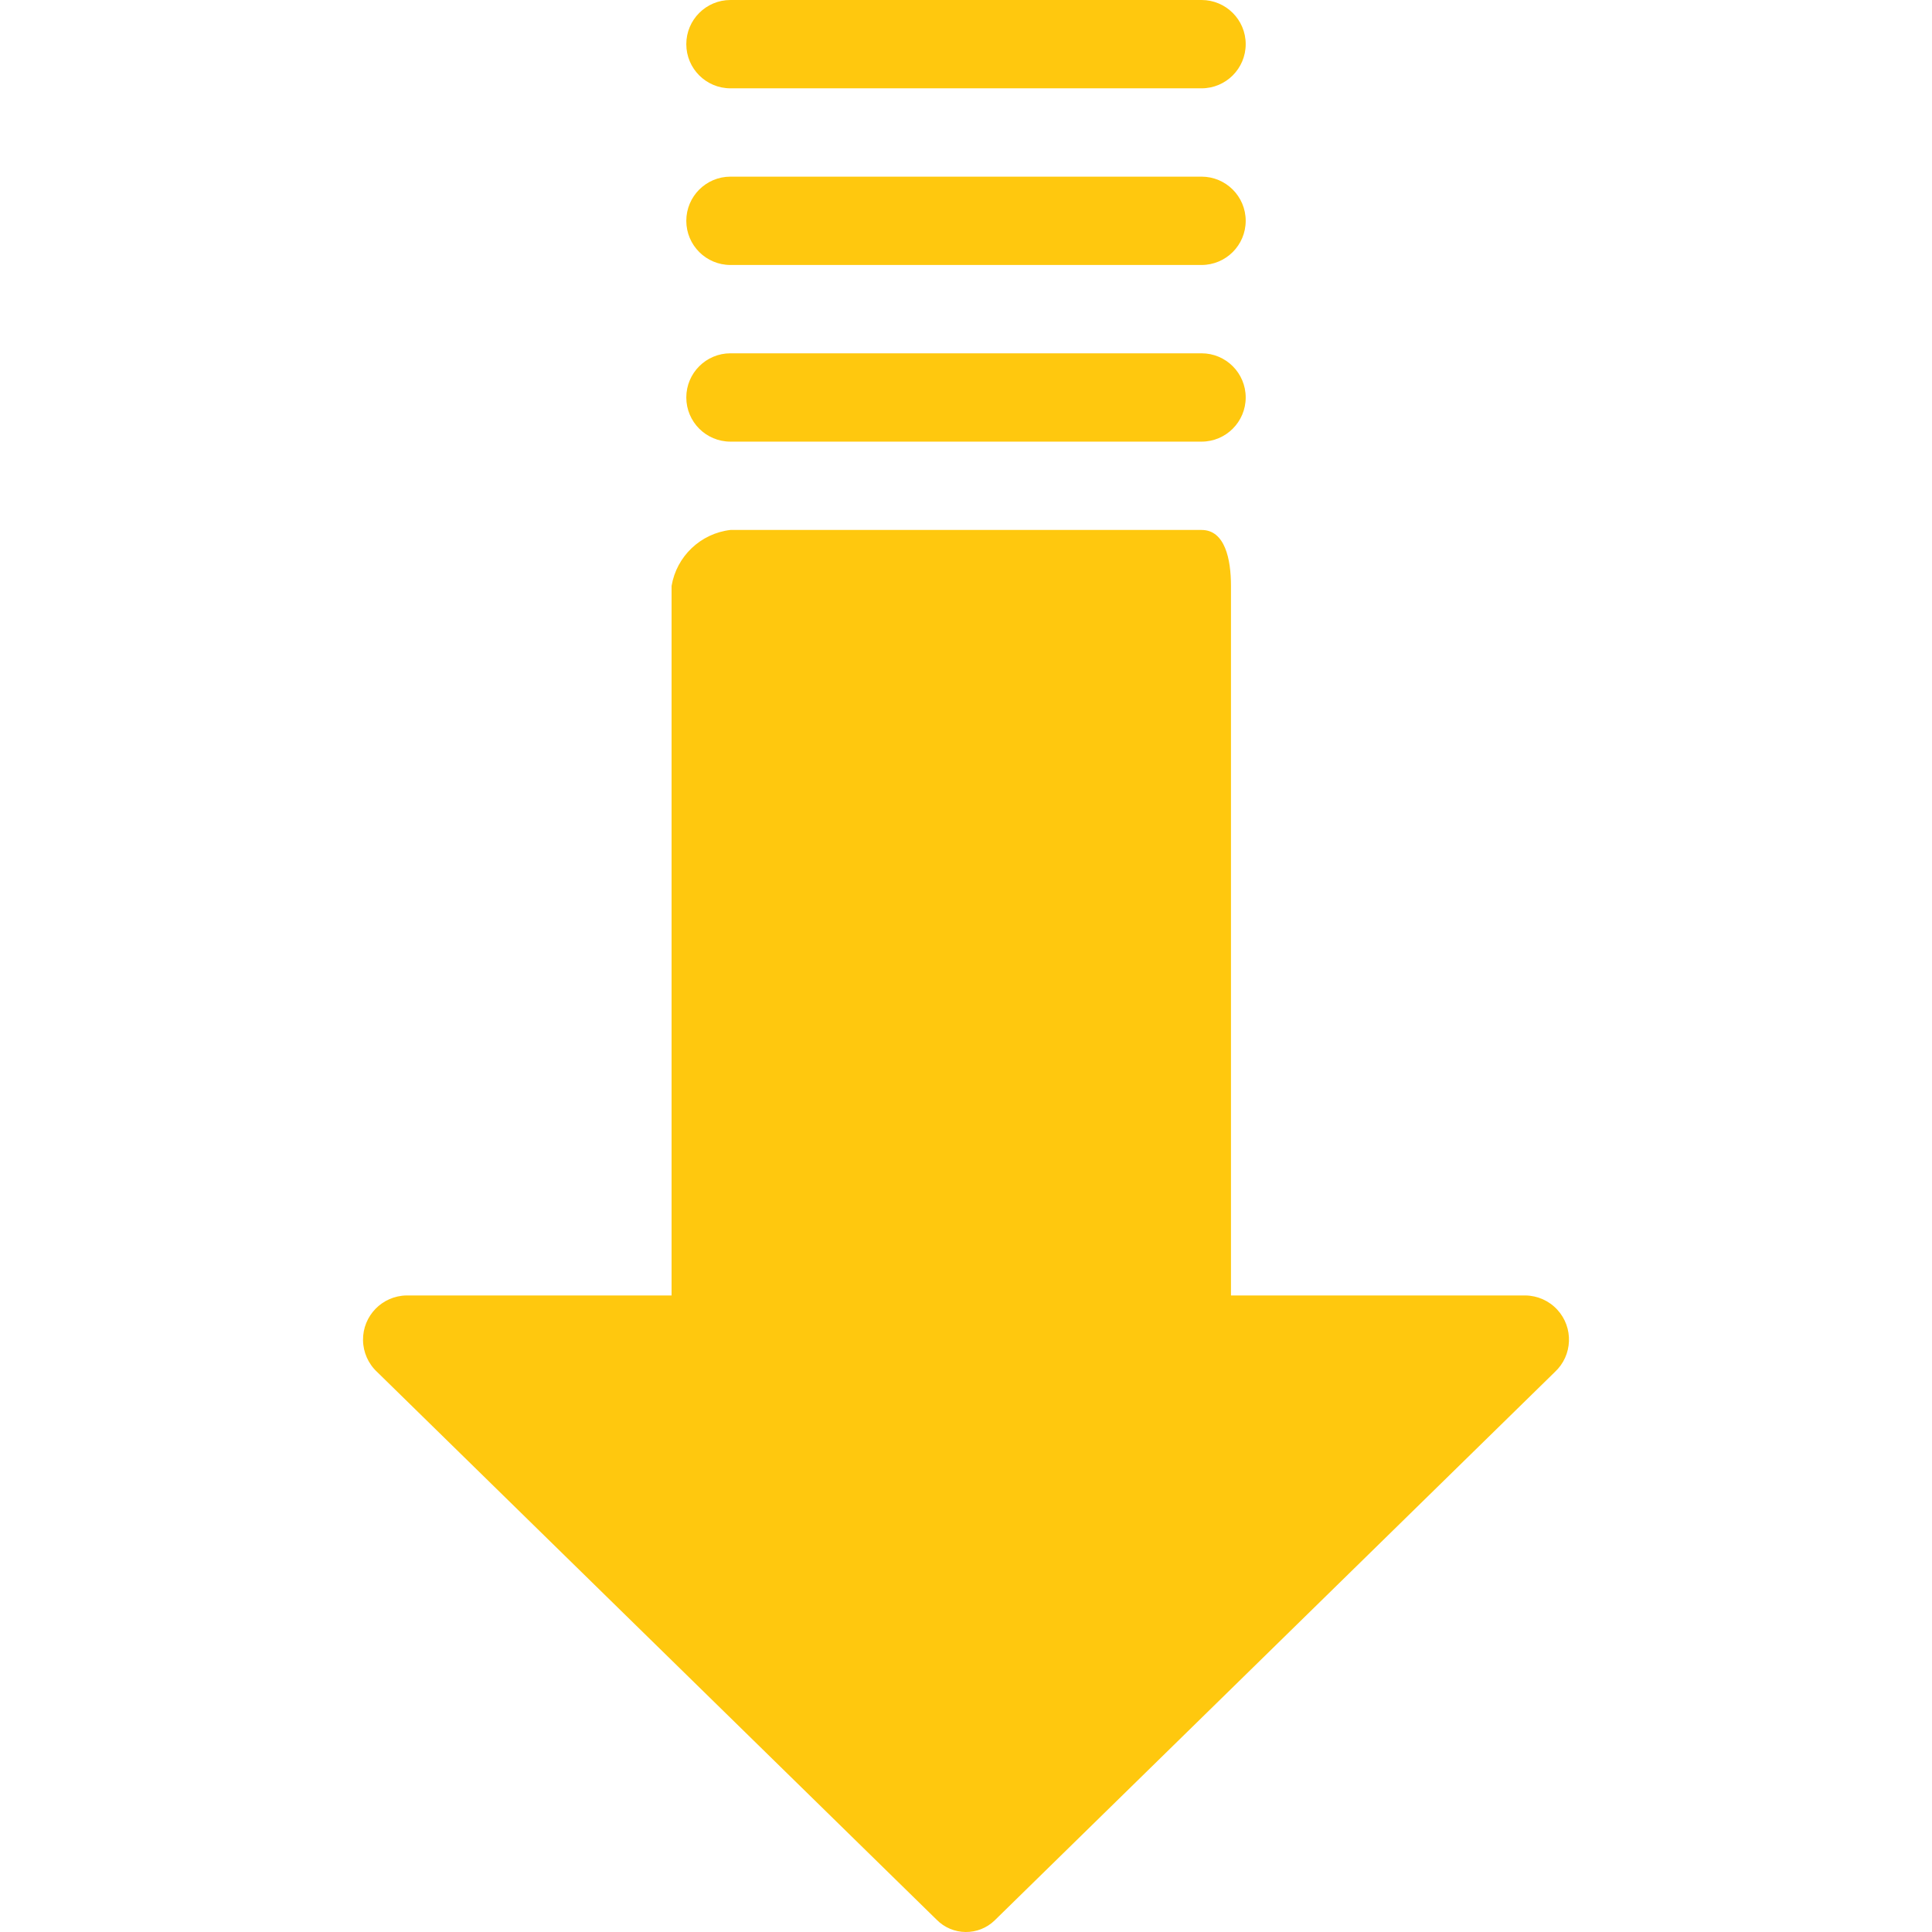
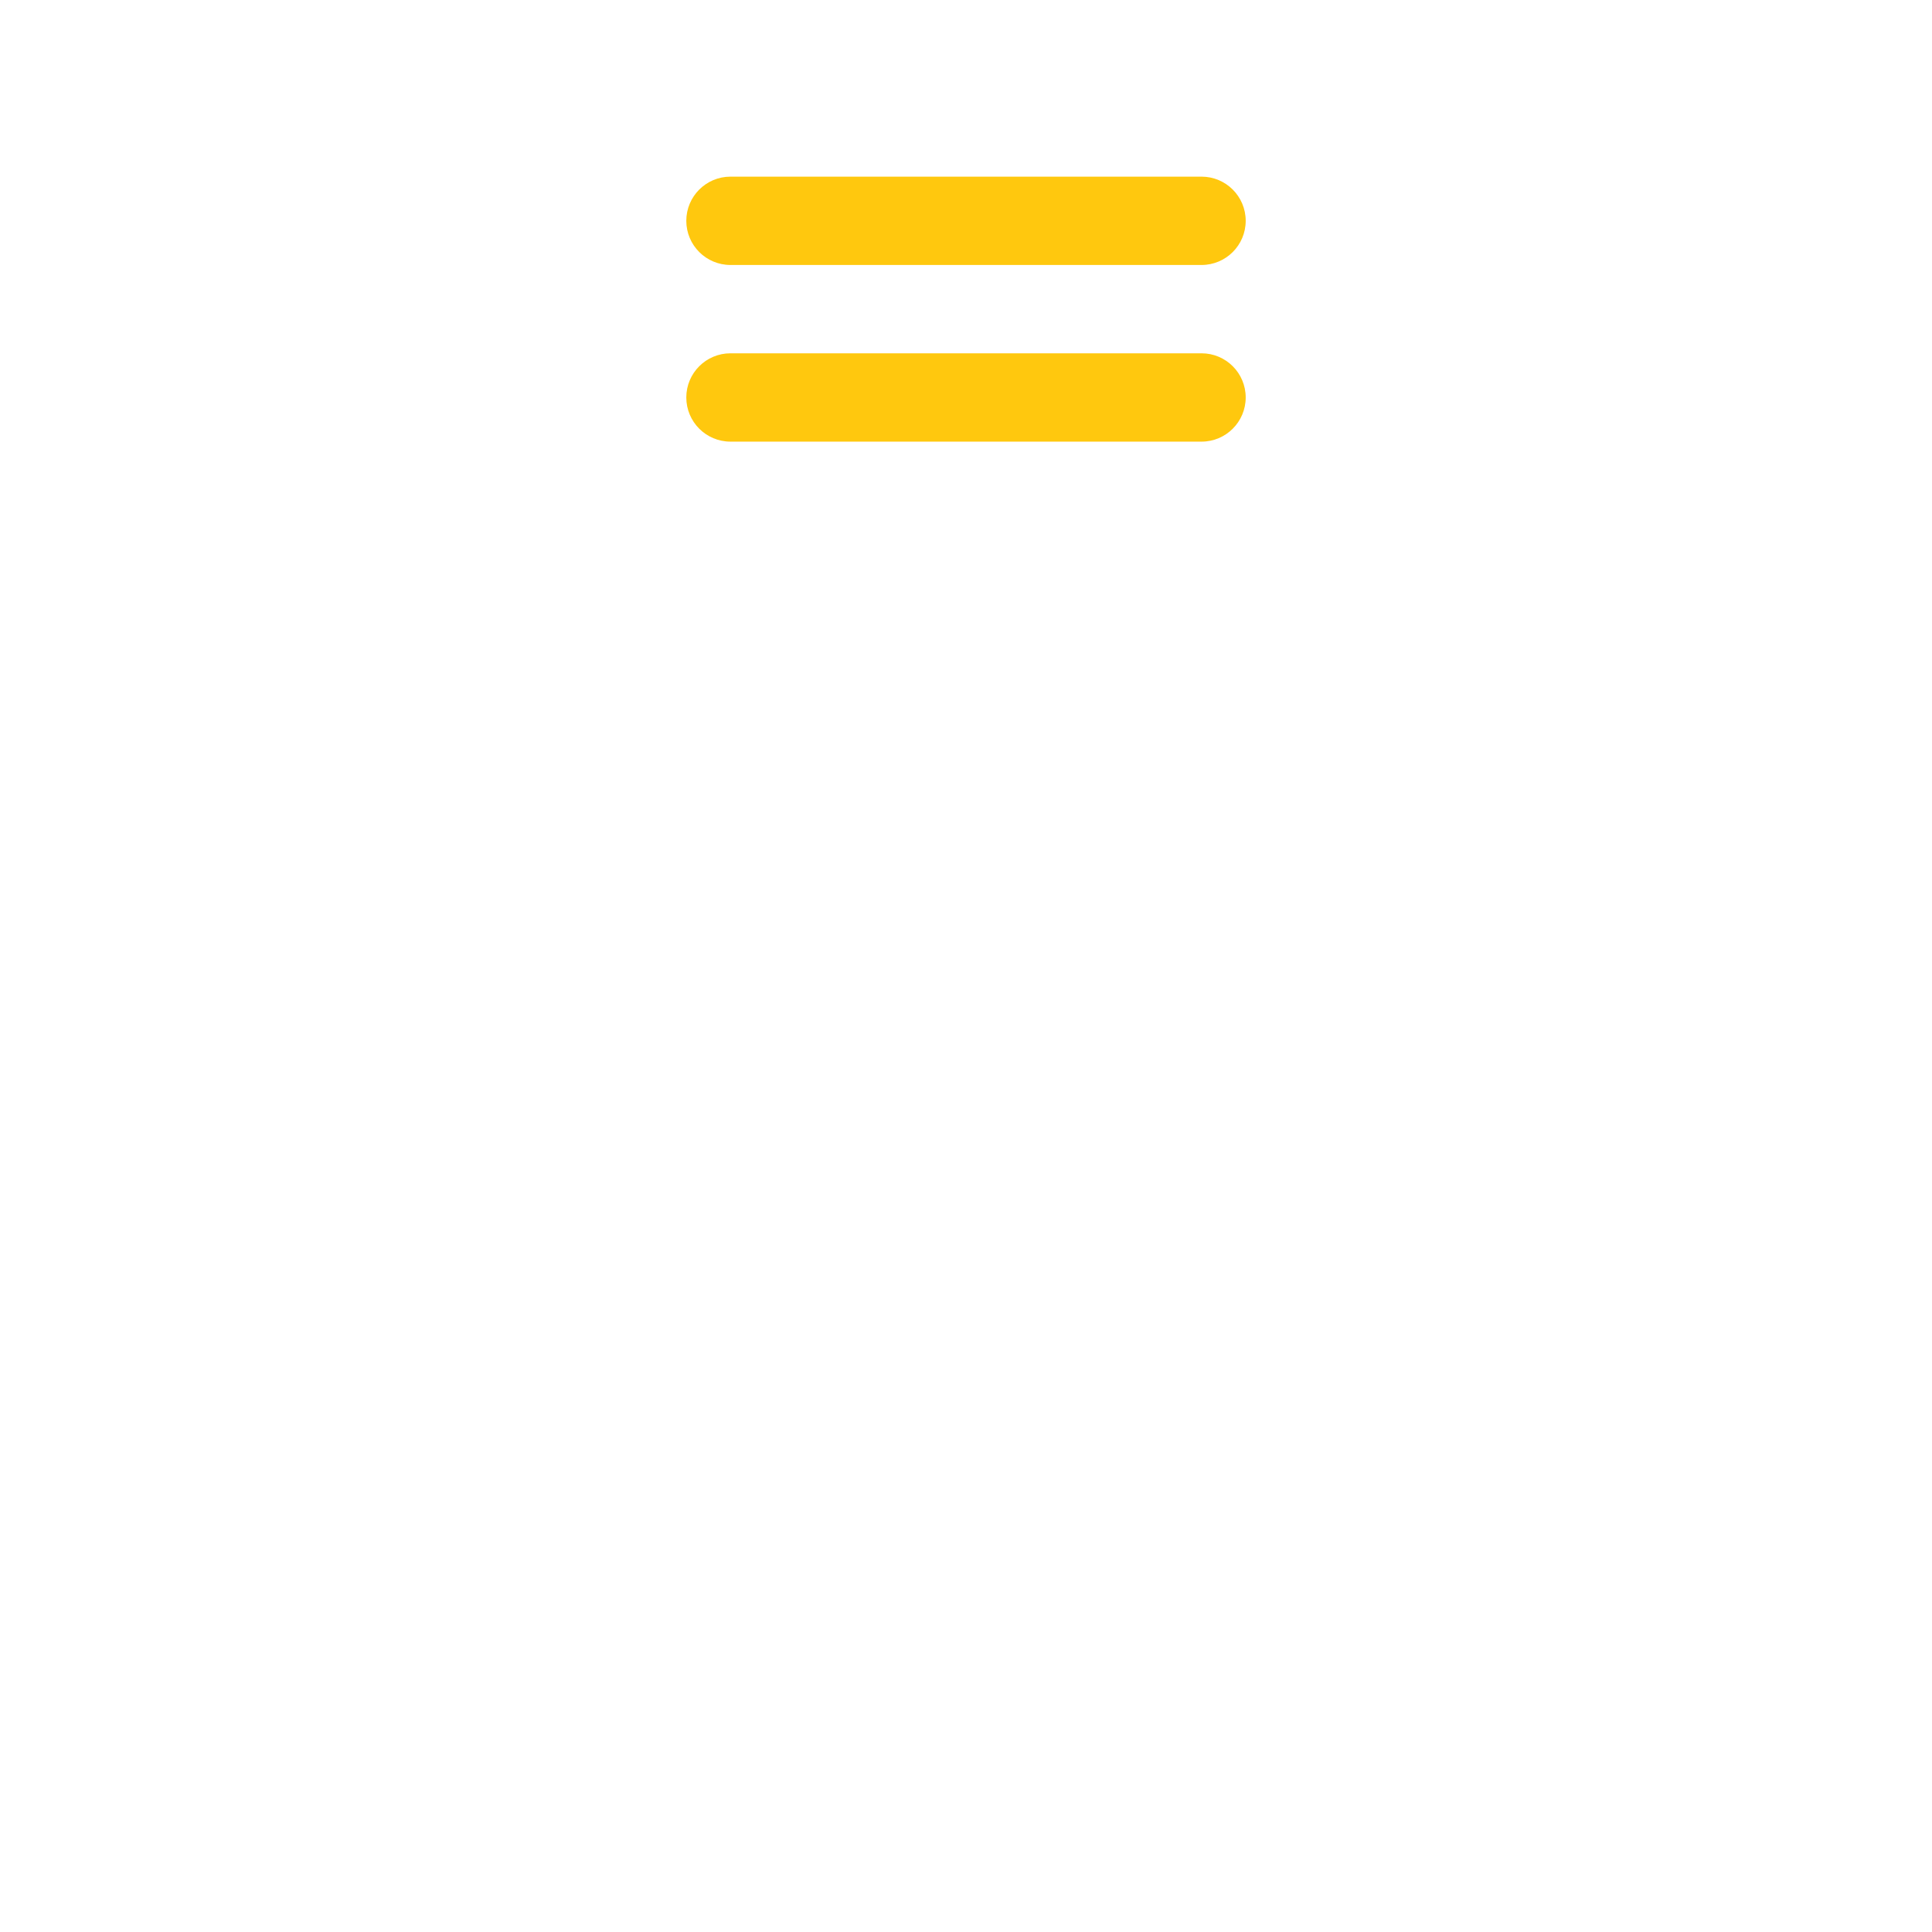
<svg xmlns="http://www.w3.org/2000/svg" width="512" height="512" x="0" y="0" viewBox="0 0 342.832 342.832" style="enable-background:new 0 0 512 512" xml:space="preserve" class="">
  <g>
    <g>
      <g>
        <g>
-           <path d="M276.326,232.386c-1.459-1.574-3.499-2.481-5.645-2.509h-52.245v-125.91c0-4.702-1.045-9.927-5.224-9.927H129.62 c-5.301,0.621-9.557,4.664-10.449,9.927v125.91h-47.02c-4.328,0.057-7.79,3.611-7.733,7.939c0.028,2.146,0.935,4.186,2.509,5.645 l99.265,97.176c2.827,2.885,7.458,2.933,10.343,0.106c0.036-0.035,0.071-0.07,0.106-0.106l99.265-97.176 C279.08,240.519,279.268,235.561,276.326,232.386z" fill="#ffc80e" data-original="#000000" style="" class="" />
          <path d="M129.62,78.367h83.592c4.328,0,7.837-3.509,7.837-7.837s-3.509-7.837-7.837-7.837H129.62 c-4.328,0-7.837,3.509-7.837,7.837S125.292,78.367,129.62,78.367z" fill="#ffc80e" data-original="#000000" style="" class="" />
          <path d="M129.62,47.02h83.592c4.328,0,7.837-3.509,7.837-7.837s-3.509-7.837-7.837-7.837H129.62 c-4.328,0-7.837,3.509-7.837,7.837S125.292,47.02,129.62,47.02z" fill="#ffc80e" data-original="#000000" style="" class="" />
-           <path d="M129.62,15.673h83.592c4.328,0,7.837-3.509,7.837-7.837c0-4.328-3.509-7.837-7.837-7.837H129.62 c-4.328,0-7.837,3.509-7.837,7.837C121.783,12.165,125.292,15.673,129.62,15.673z" fill="#ffc80e" data-original="#000000" style="" class="" />
        </g>
      </g>
    </g>
    <g> </g>
    <g> </g>
    <g> </g>
    <g> </g>
    <g> </g>
    <g> </g>
    <g> </g>
    <g> </g>
    <g> </g>
    <g> </g>
    <g> </g>
    <g> </g>
    <g> </g>
    <g> </g>
    <g> </g>
  </g>
</svg>